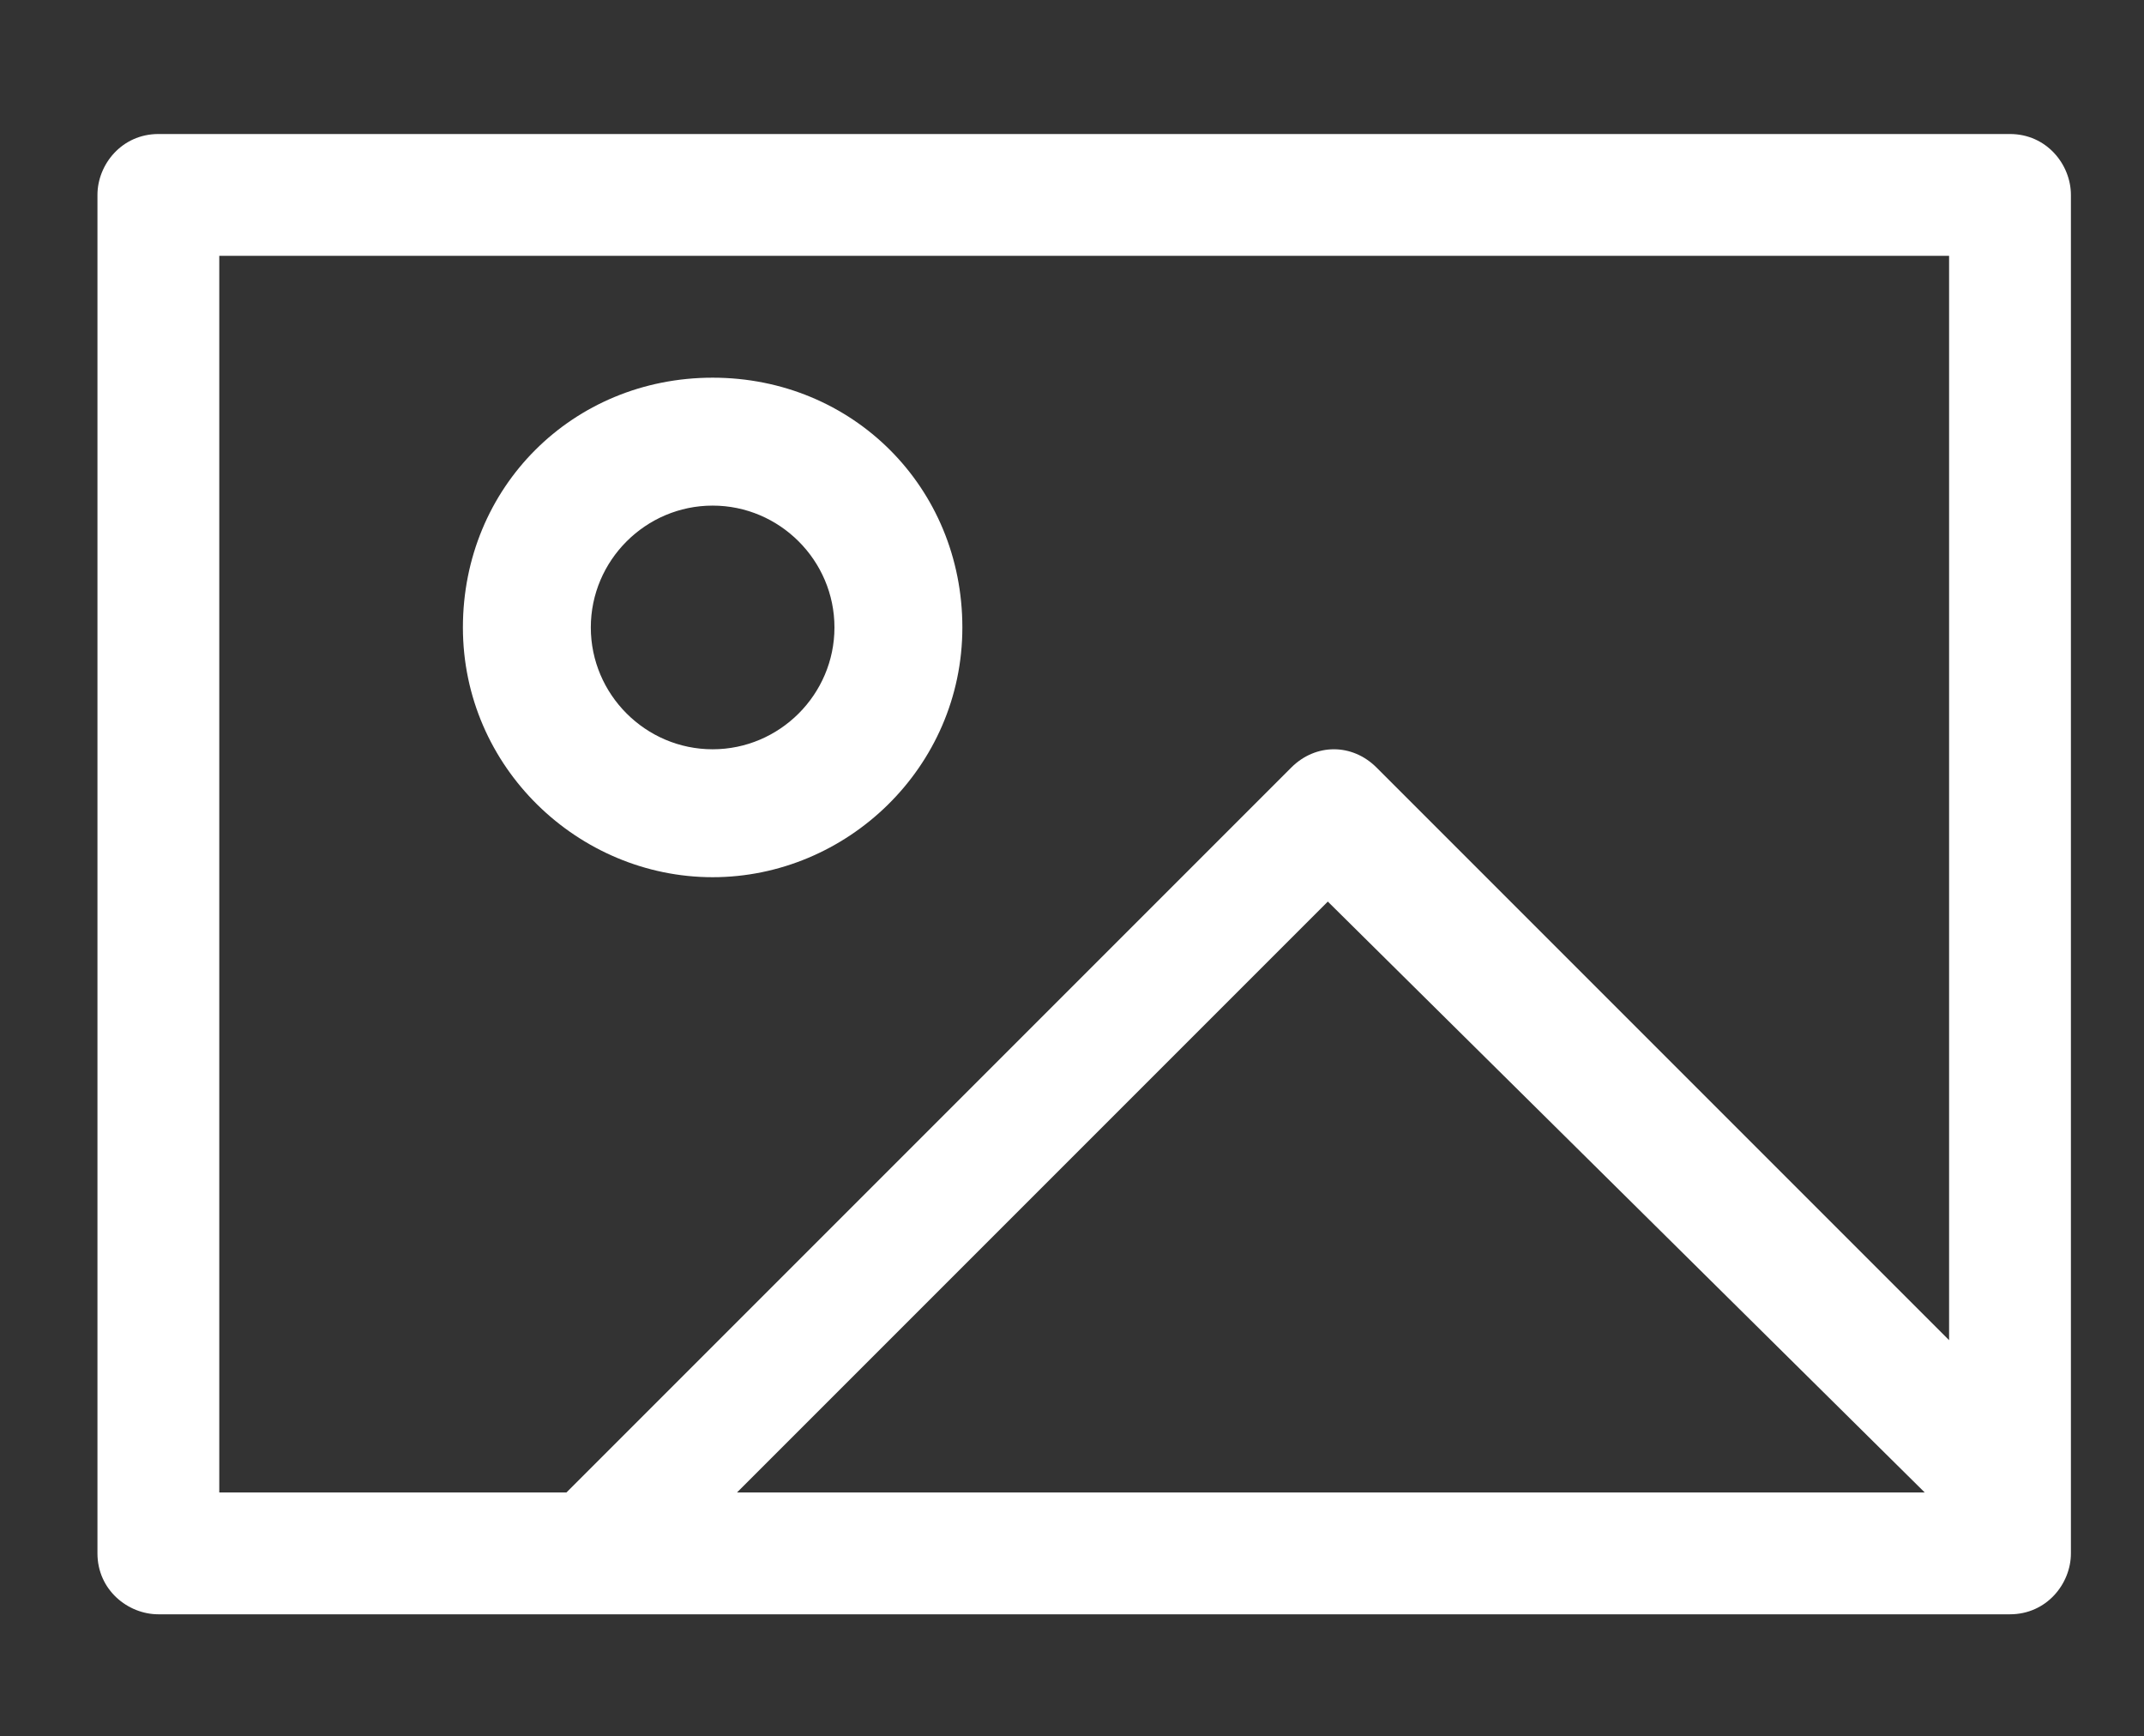
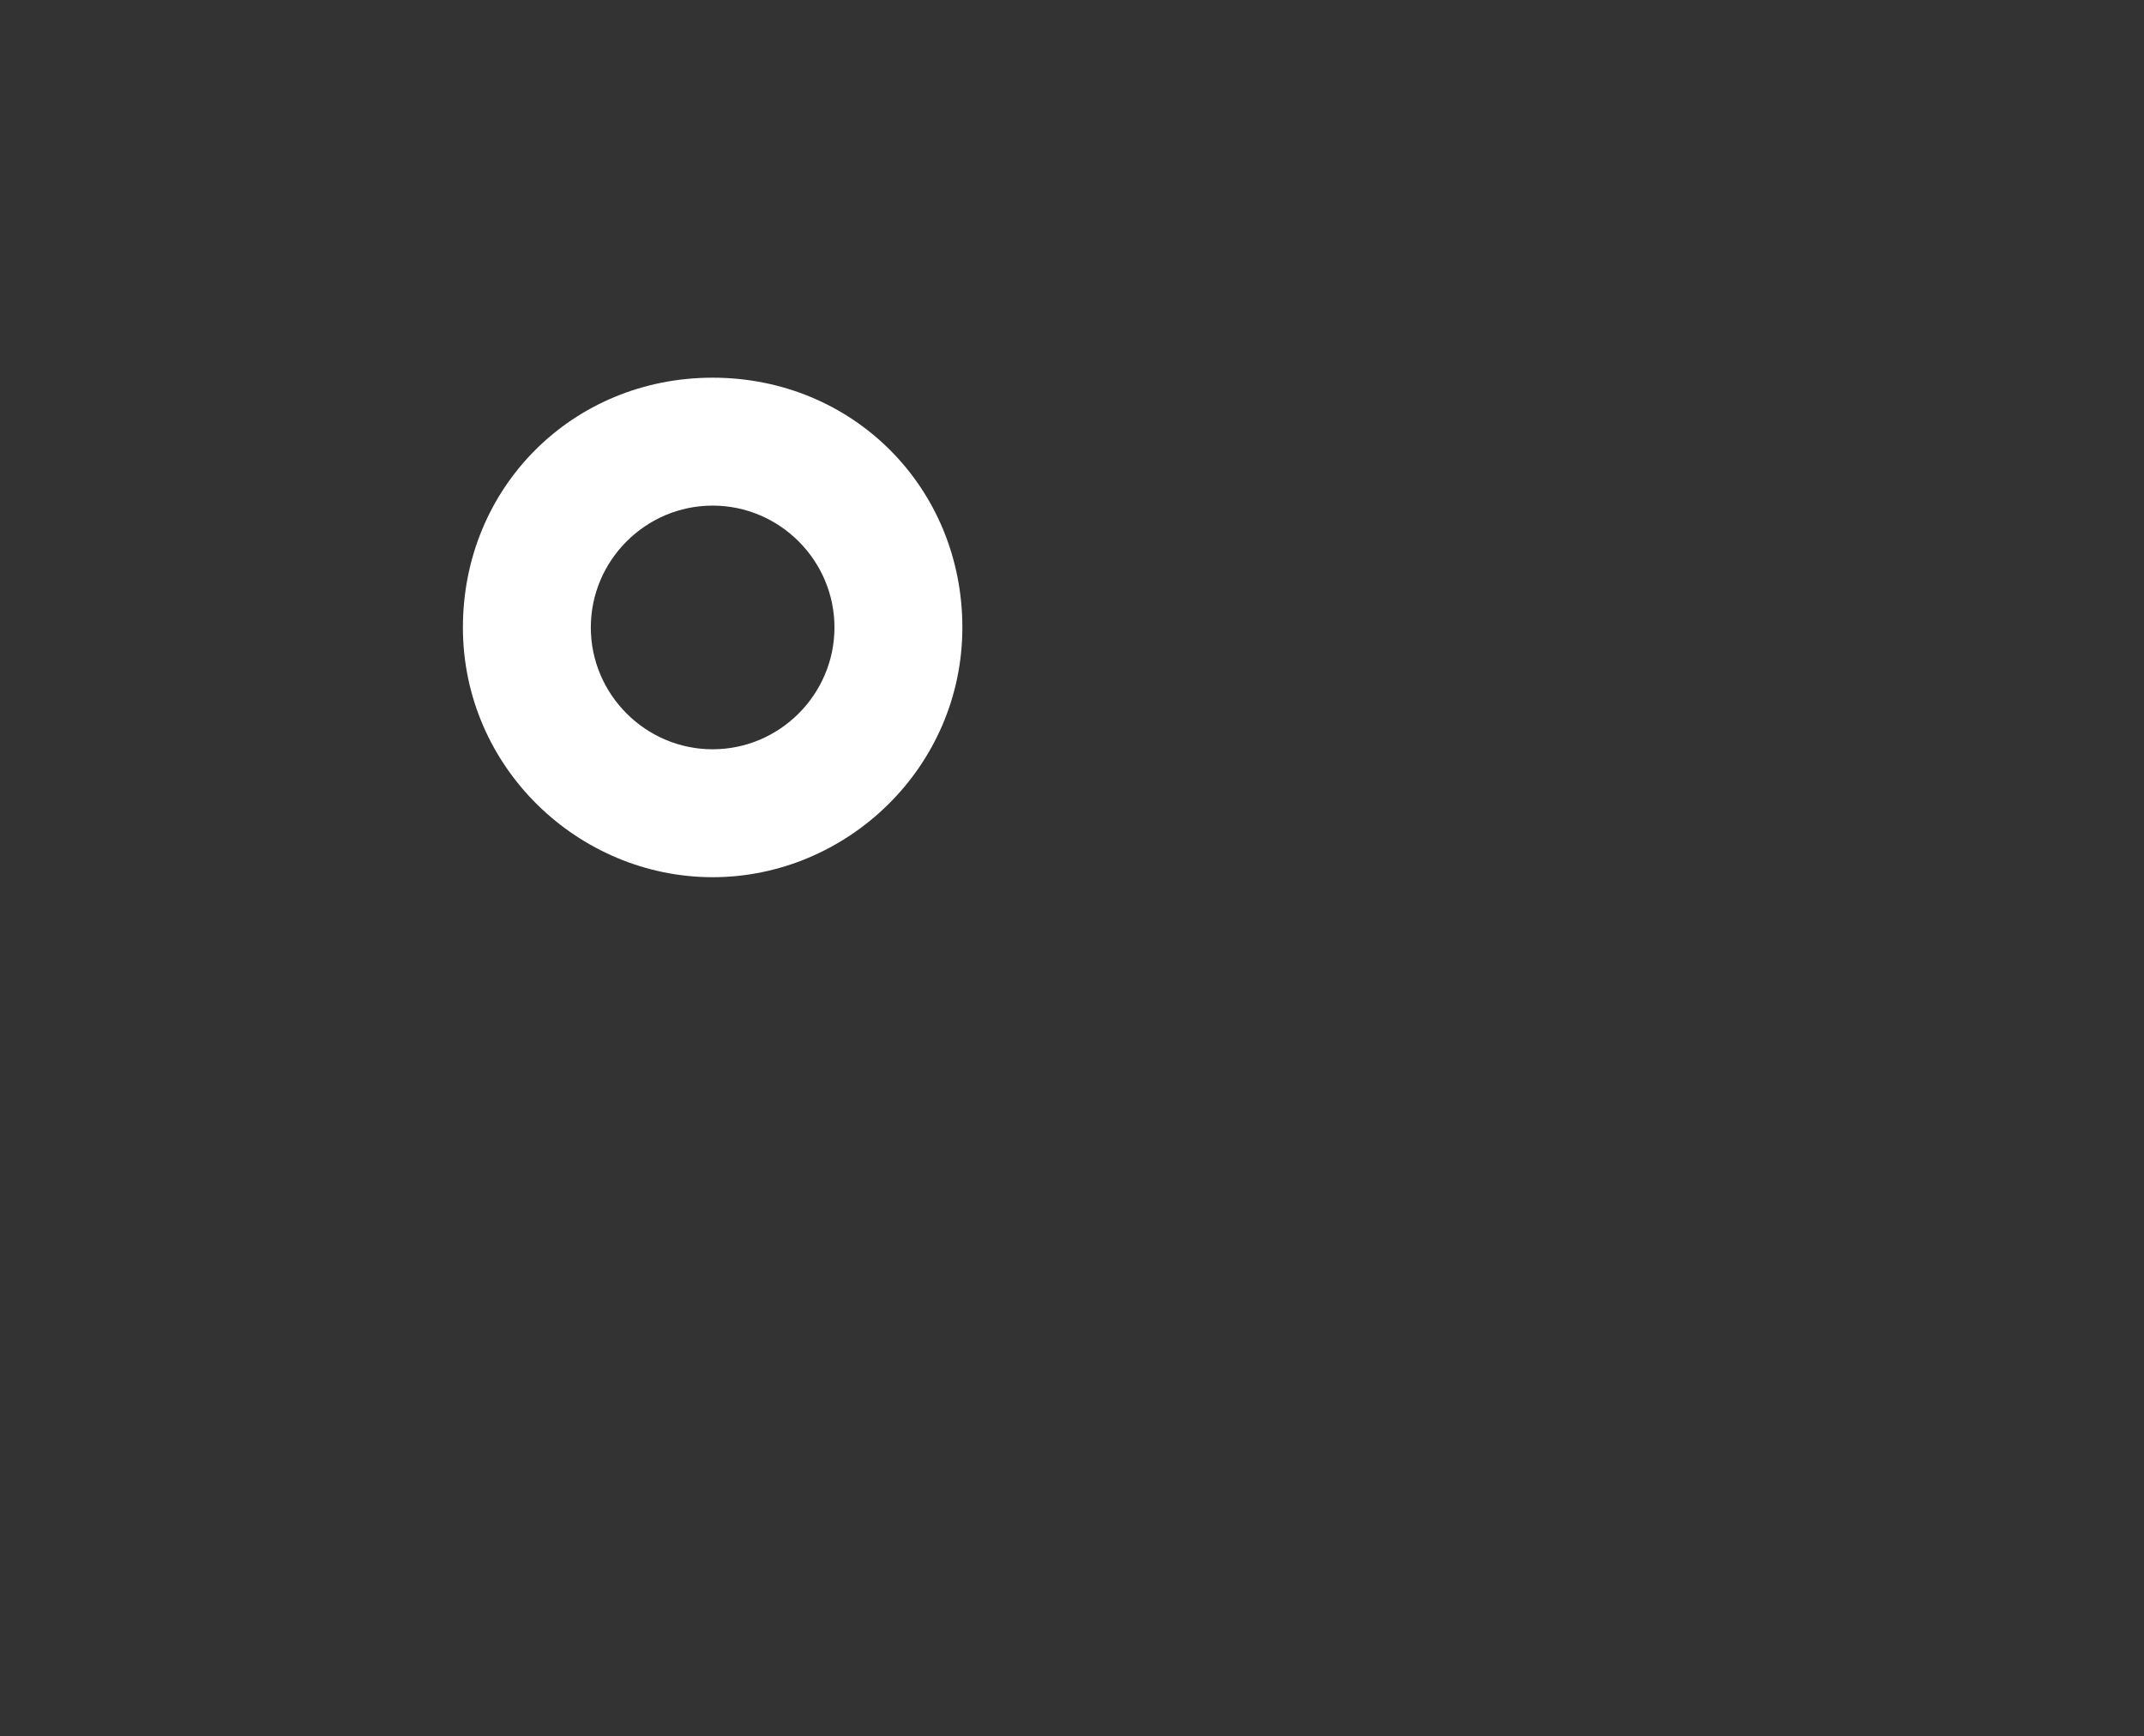
<svg xmlns="http://www.w3.org/2000/svg" version="1.1" id="Capa_1" x="0px" y="0px" viewBox="0 0 35.2 28.5" style="enable-background:new 0 0 35.2 28.5;" xml:space="preserve">
  <rect x="0" y="0" width="35.2" height="28.5" fill="#333333" stroke="none" />
  <style type="text/css">
	.st0{fill:#FFFFFF;}
</style>
  <path class="st0" d="M11.7,14.4c2.2,0,4.1-1.8,4.1-4.1s-1.8-4.1-4.1-4.1s-4.1,1.8-4.1,4.1S9.5,14.4,11.7,14.4L11.7,14.4z M11.7,8.3  c1.1,0,2,0.9,2,2s-0.9,2-2,2s-2-0.9-2-2S10.6,8.3,11.7,8.3z" />
-   <path class="st0" d="M33,2.2H2.6c-0.6,0-1,0.5-1,1v22.3c0,0.6,0.5,1,1,1H33c0.6,0,1-0.5,1-1V3.2C34,2.7,33.6,2.2,33,2.2z M3.6,4.2  H32v17.8l-9.4-9.4c-0.4-0.4-1-0.4-1.4,0L9.3,24.5H3.6C3.6,24.5,3.6,4.2,3.6,4.2L3.6,4.2z M31.6,24.5H12.1l9.7-9.7  C21.8,14.8,31.6,24.5,31.6,24.5z" />
</svg>